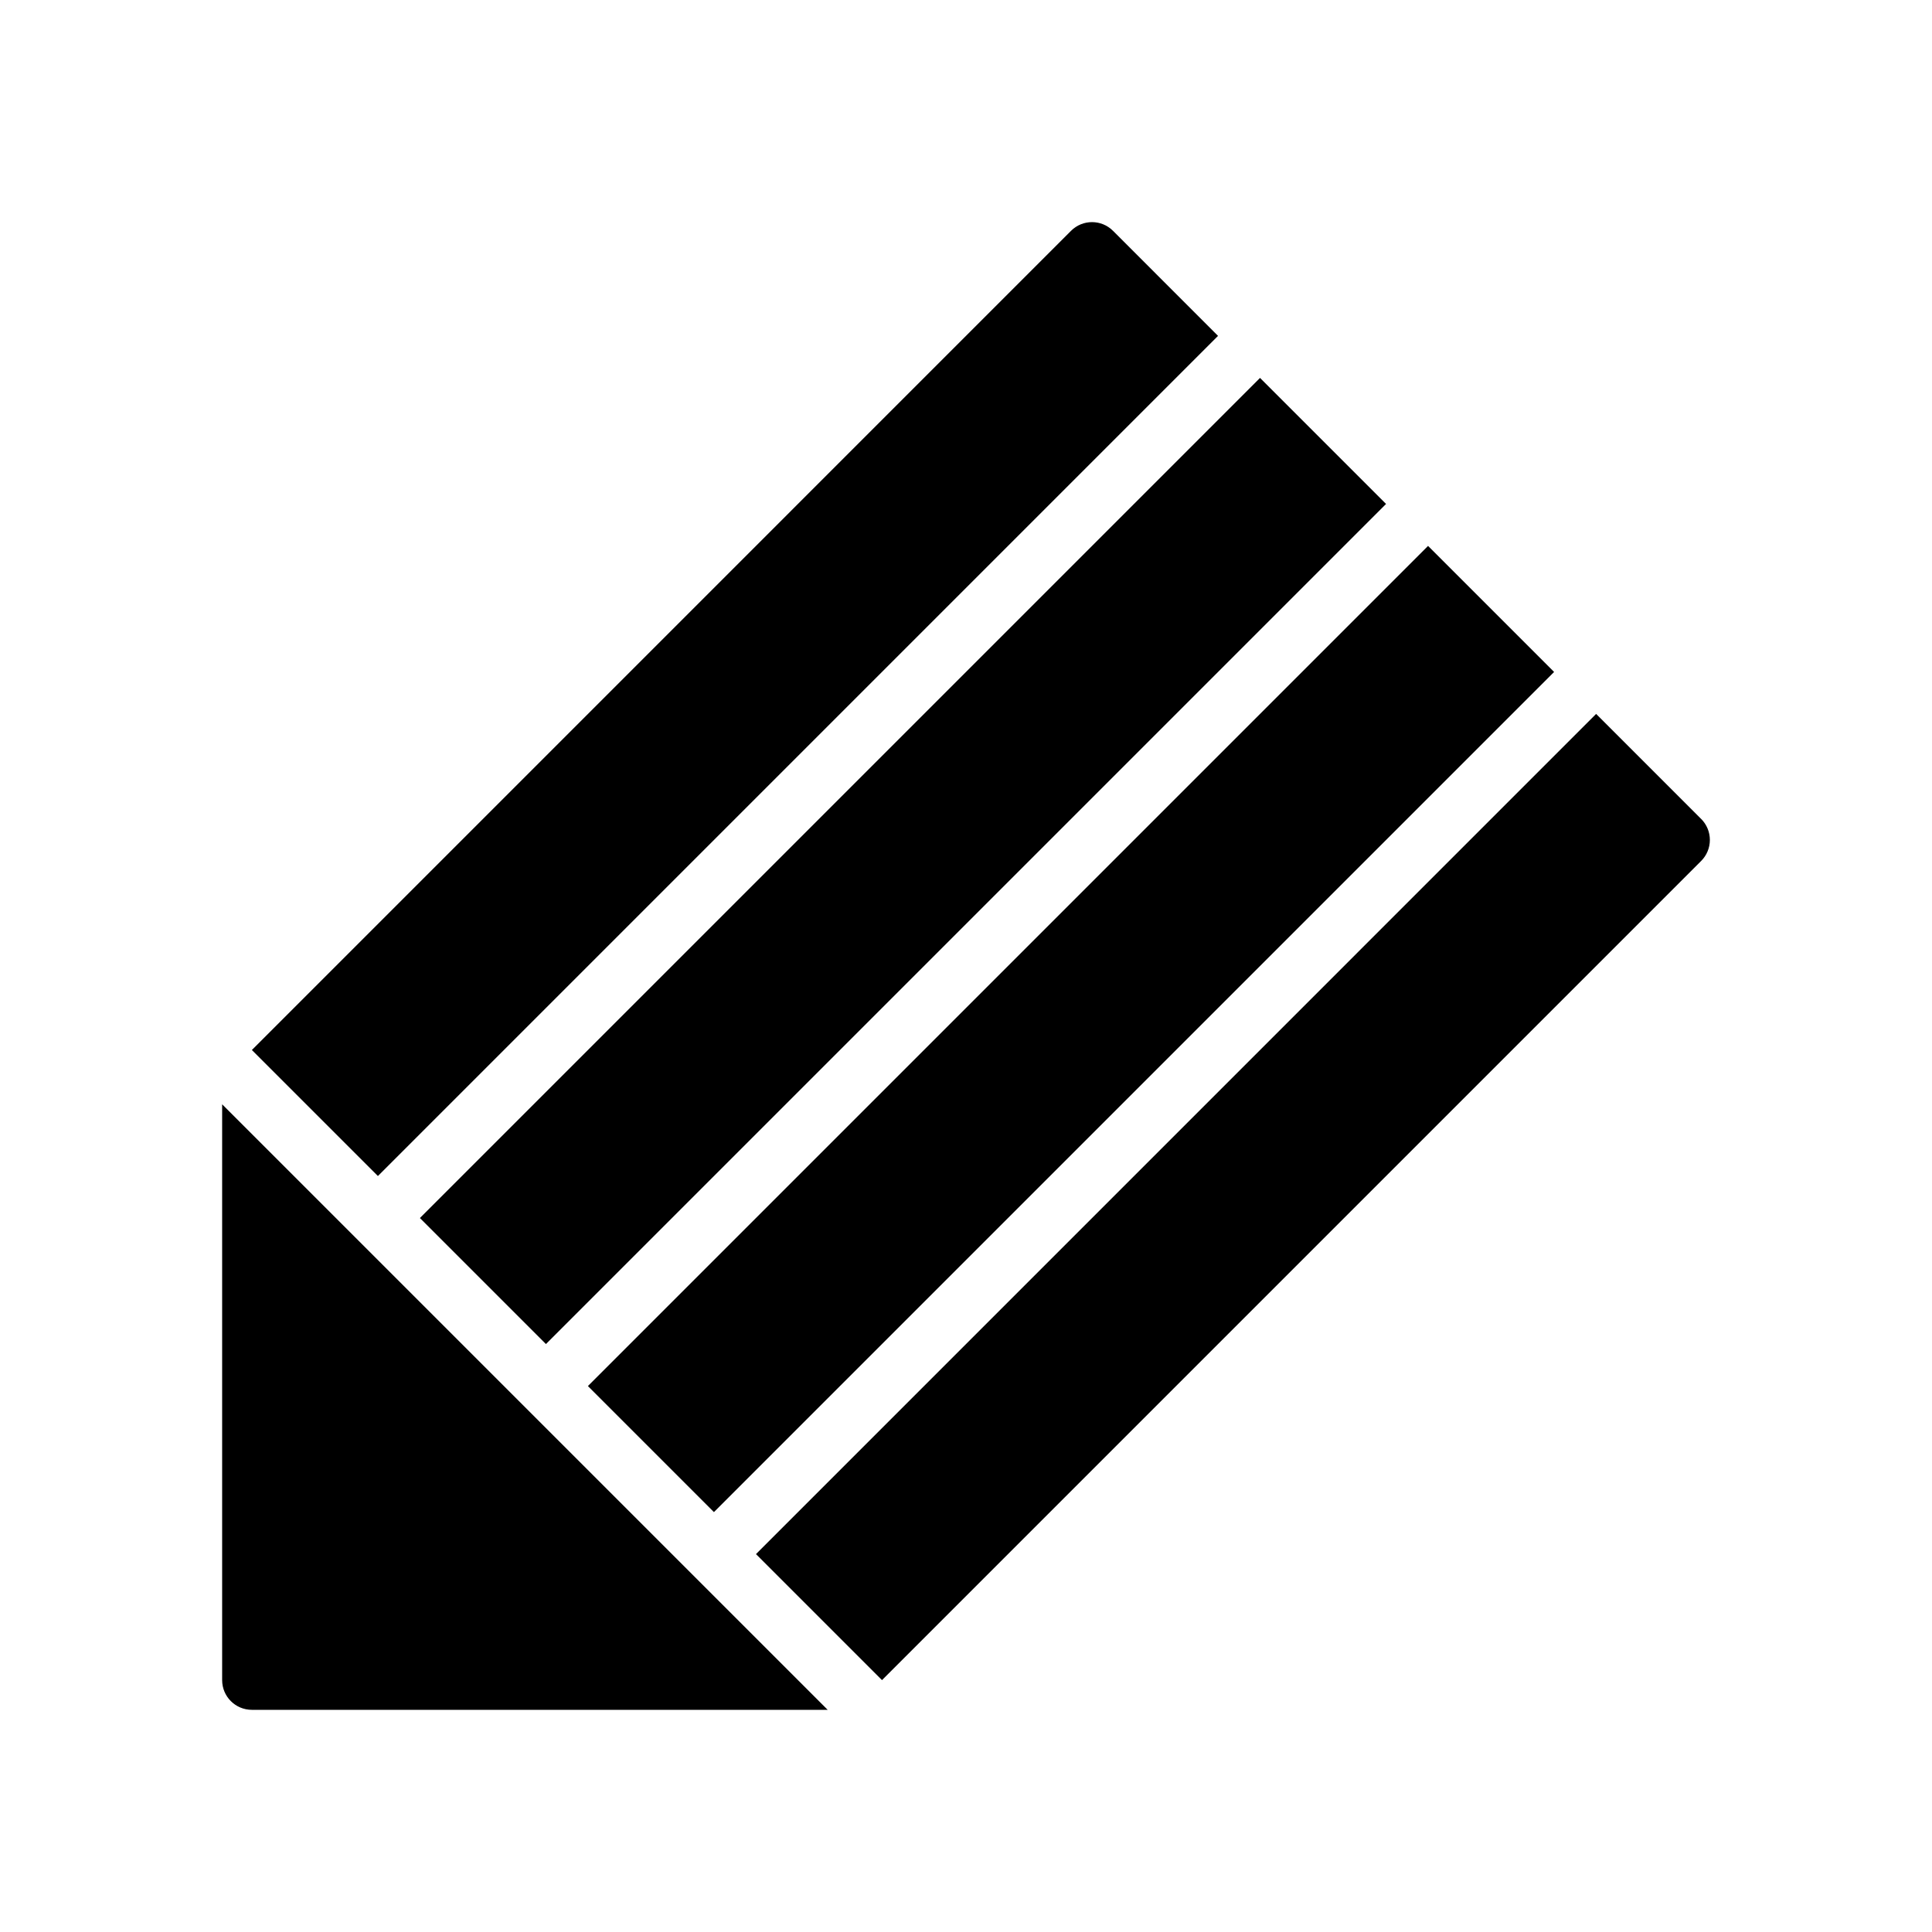
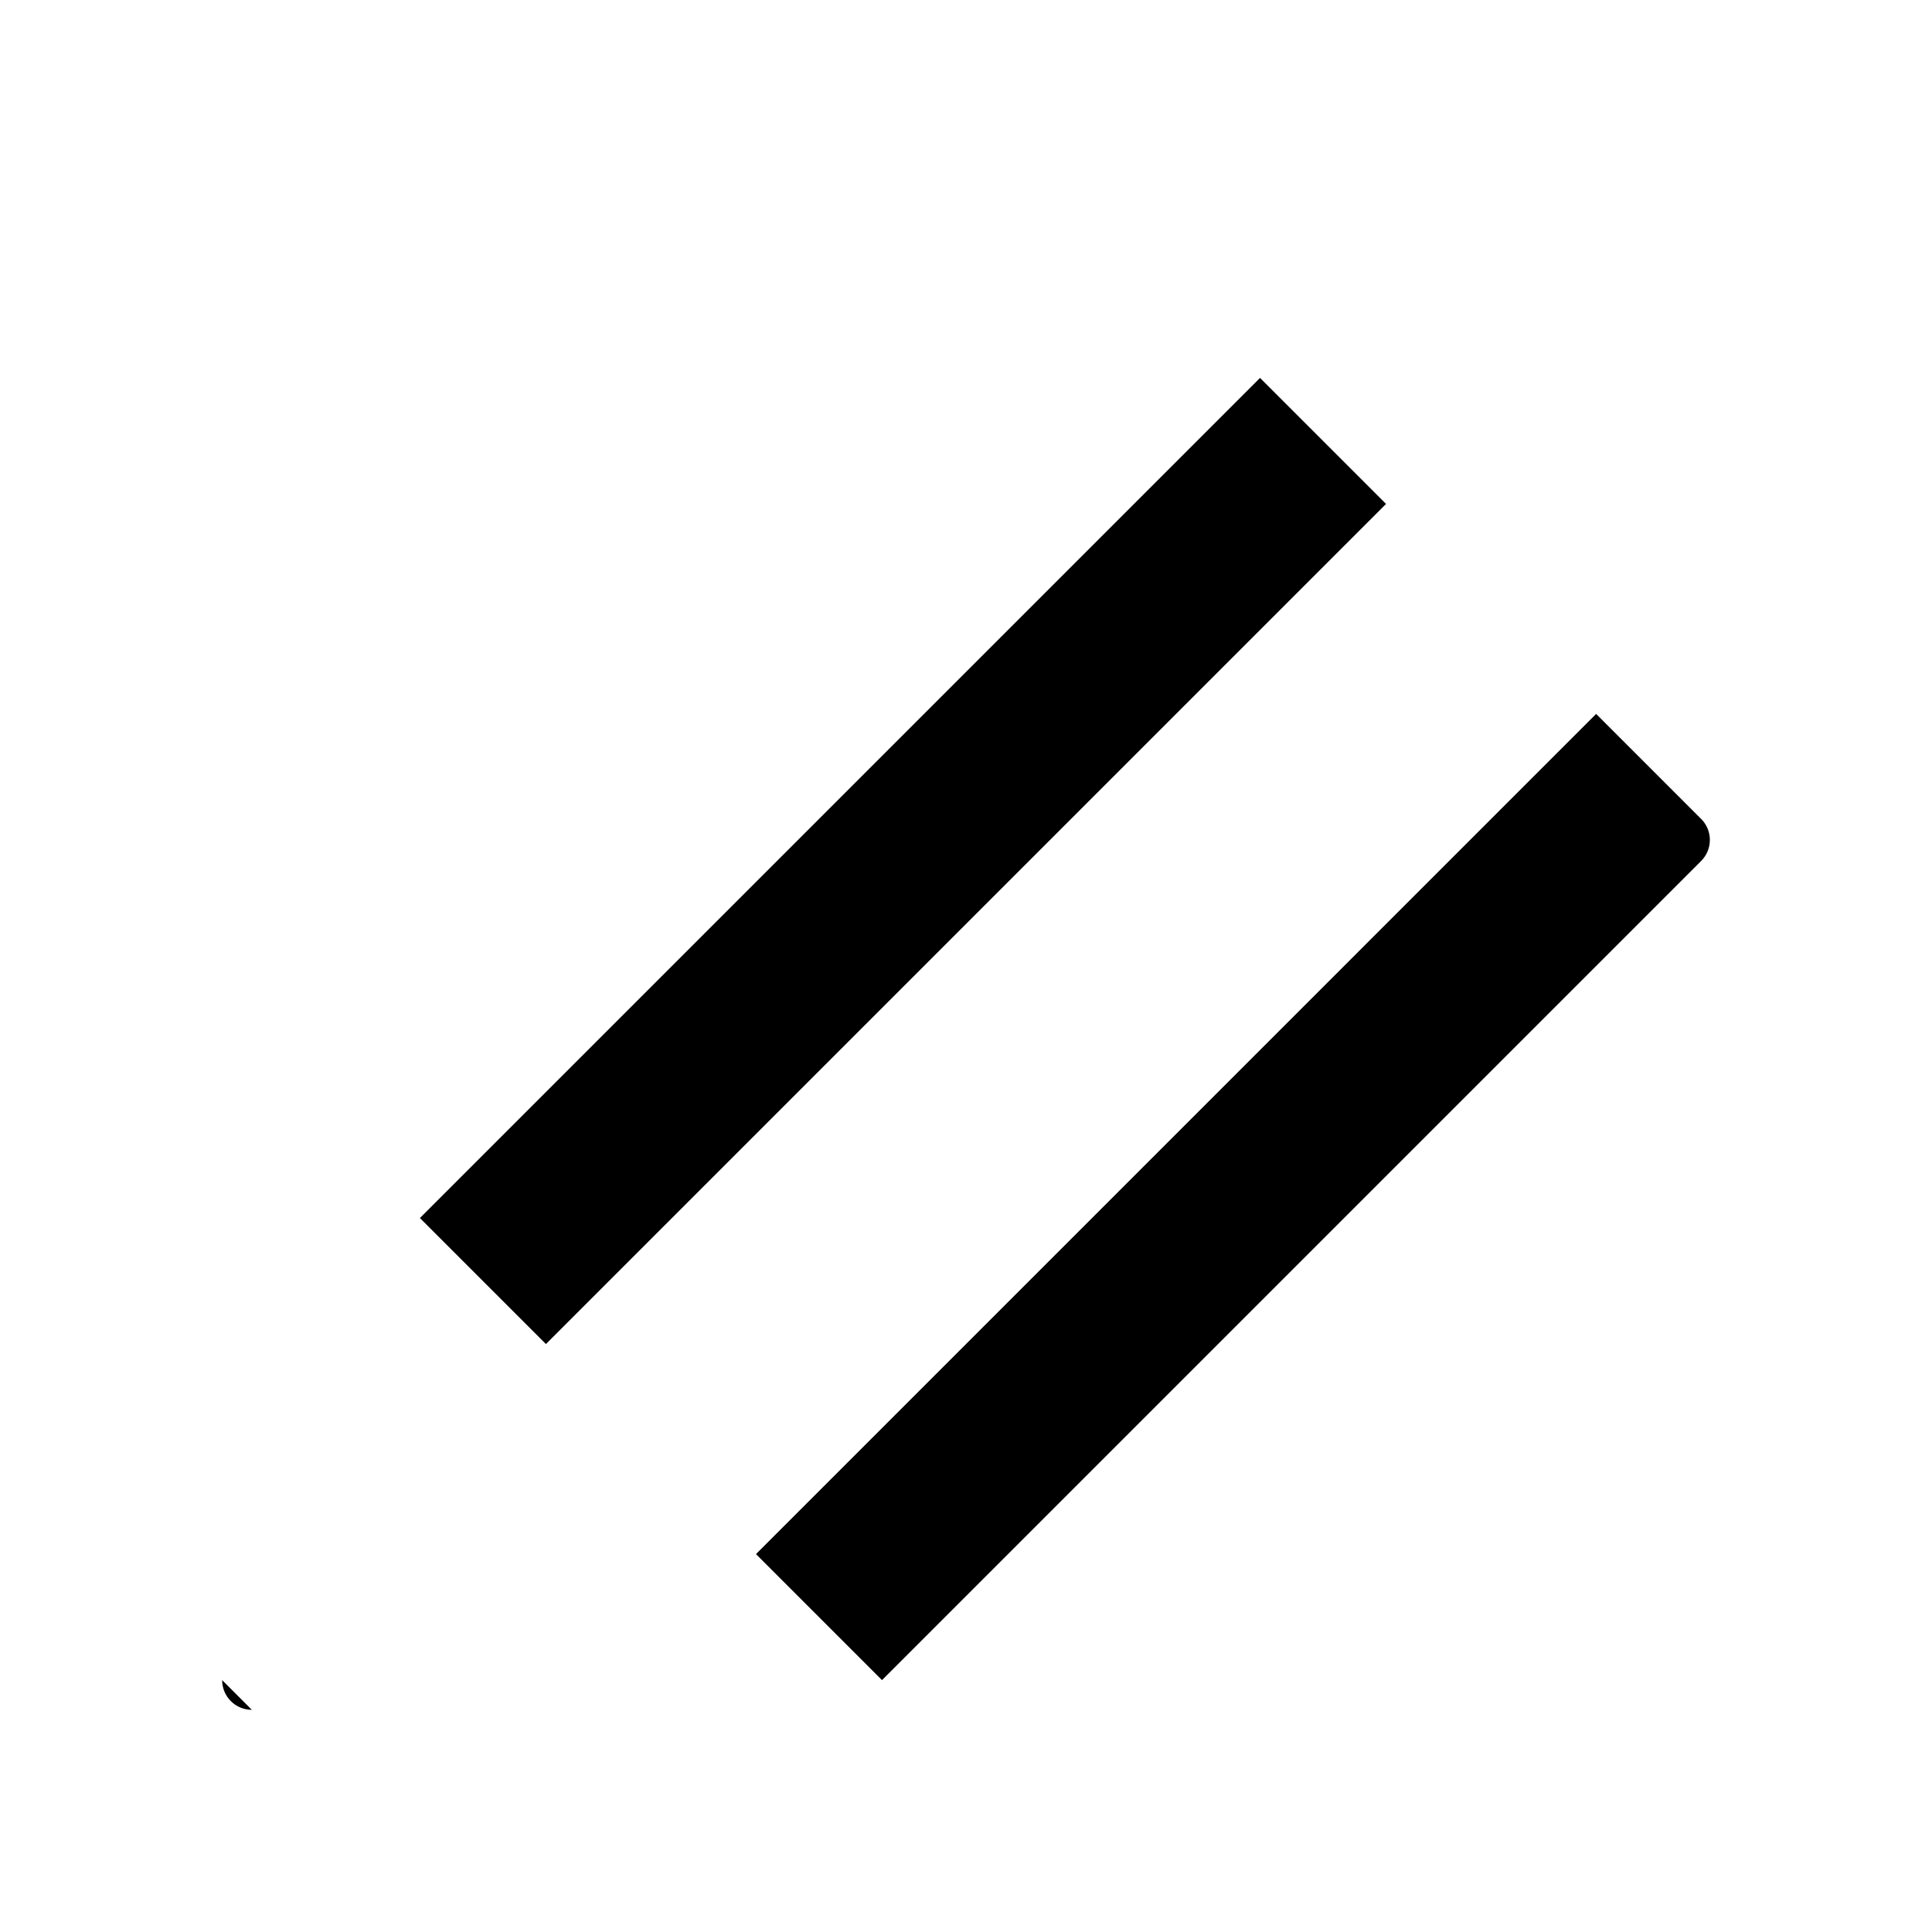
<svg xmlns="http://www.w3.org/2000/svg" fill="#000000" width="800px" height="800px" version="1.1" viewBox="144 144 512 512">
  <g>
-     <path d="m466.79 233.01-27.828-27.836c-3.078-3.078-8.055-3.078-11.133 0l-217.08 217.09 33.402 33.395z" />
-     <path d="m555.85 322.07-222.65 222.65-33.398-33.398 222.65-222.65z" />
    <path d="m511.32 277.55-222.64 222.64-33.402-33.402 222.64-222.64z" />
    <path d="m594.82 361.03-27.828-27.836-222.65 222.66 33.395 33.395 217.09-217.09c1.48-1.48 2.305-3.481 2.305-5.566 0-2.086-0.824-4.086-2.305-5.566z" />
-     <path d="m202.87 589.25c0 4.352 3.527 7.871 7.871 7.871h152.6l-160.47-160.47z" />
+     <path d="m202.87 589.25c0 4.352 3.527 7.871 7.871 7.871l-160.47-160.47z" />
  </g>
</svg>